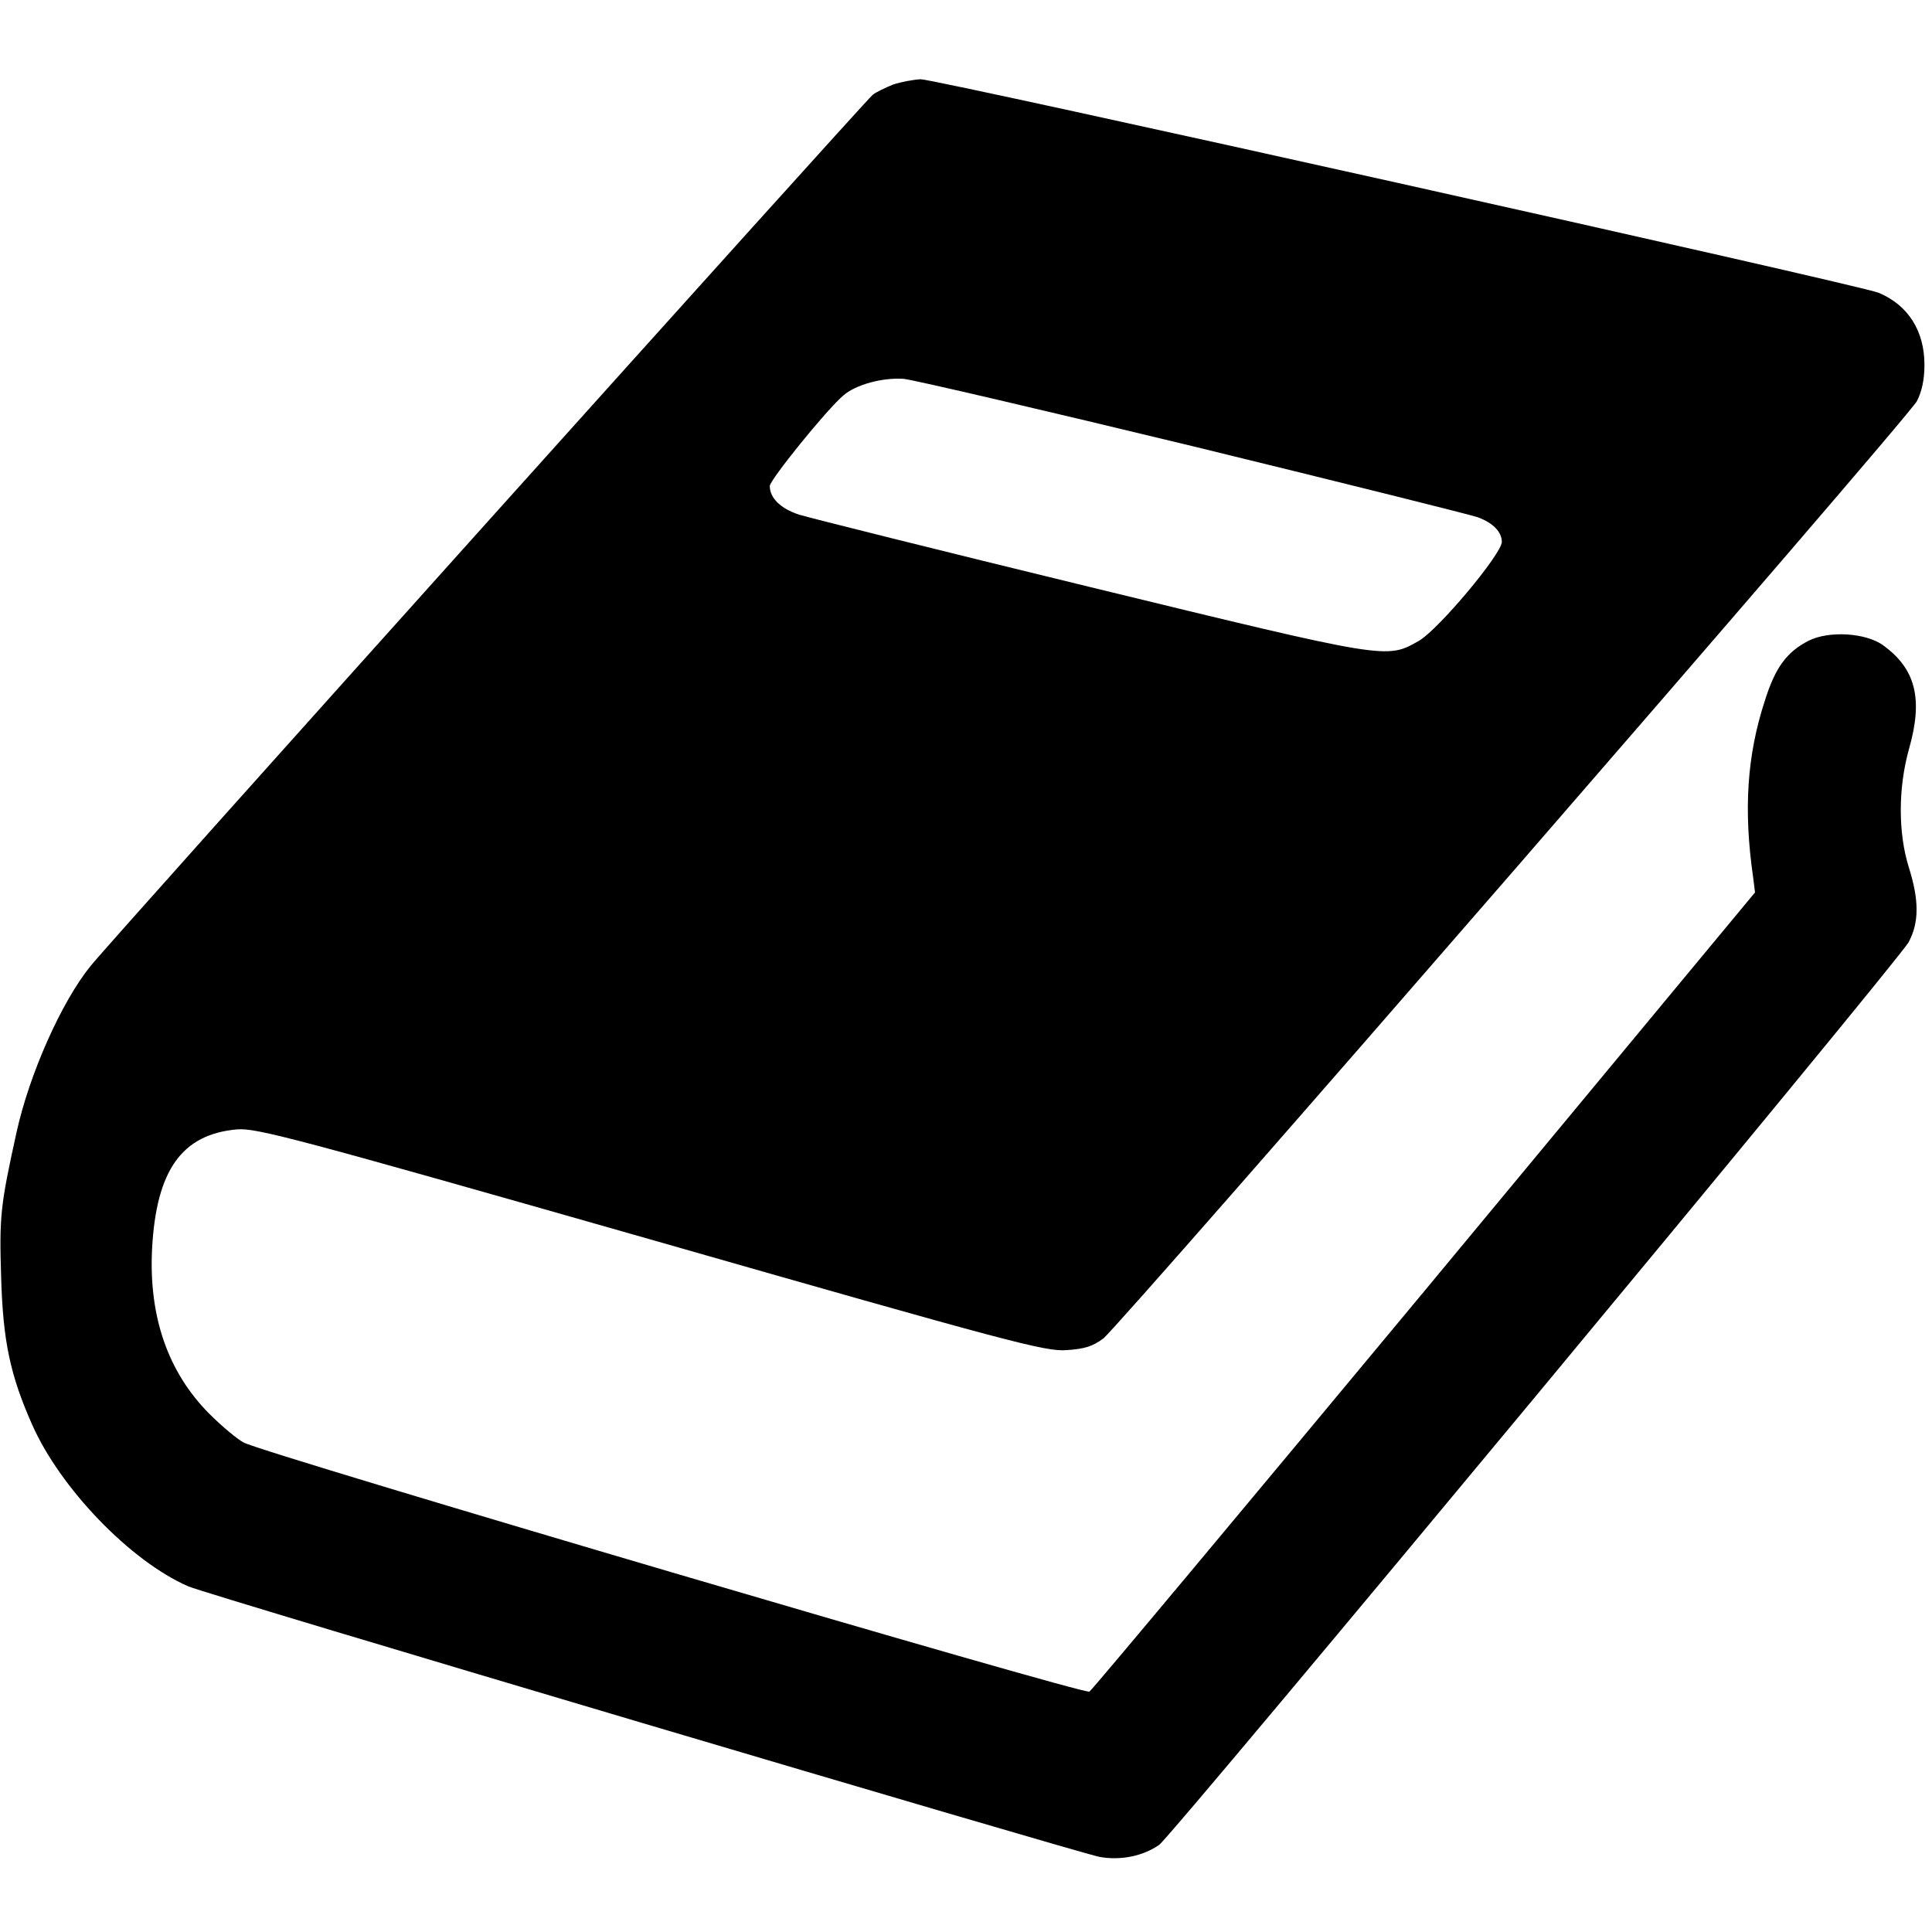
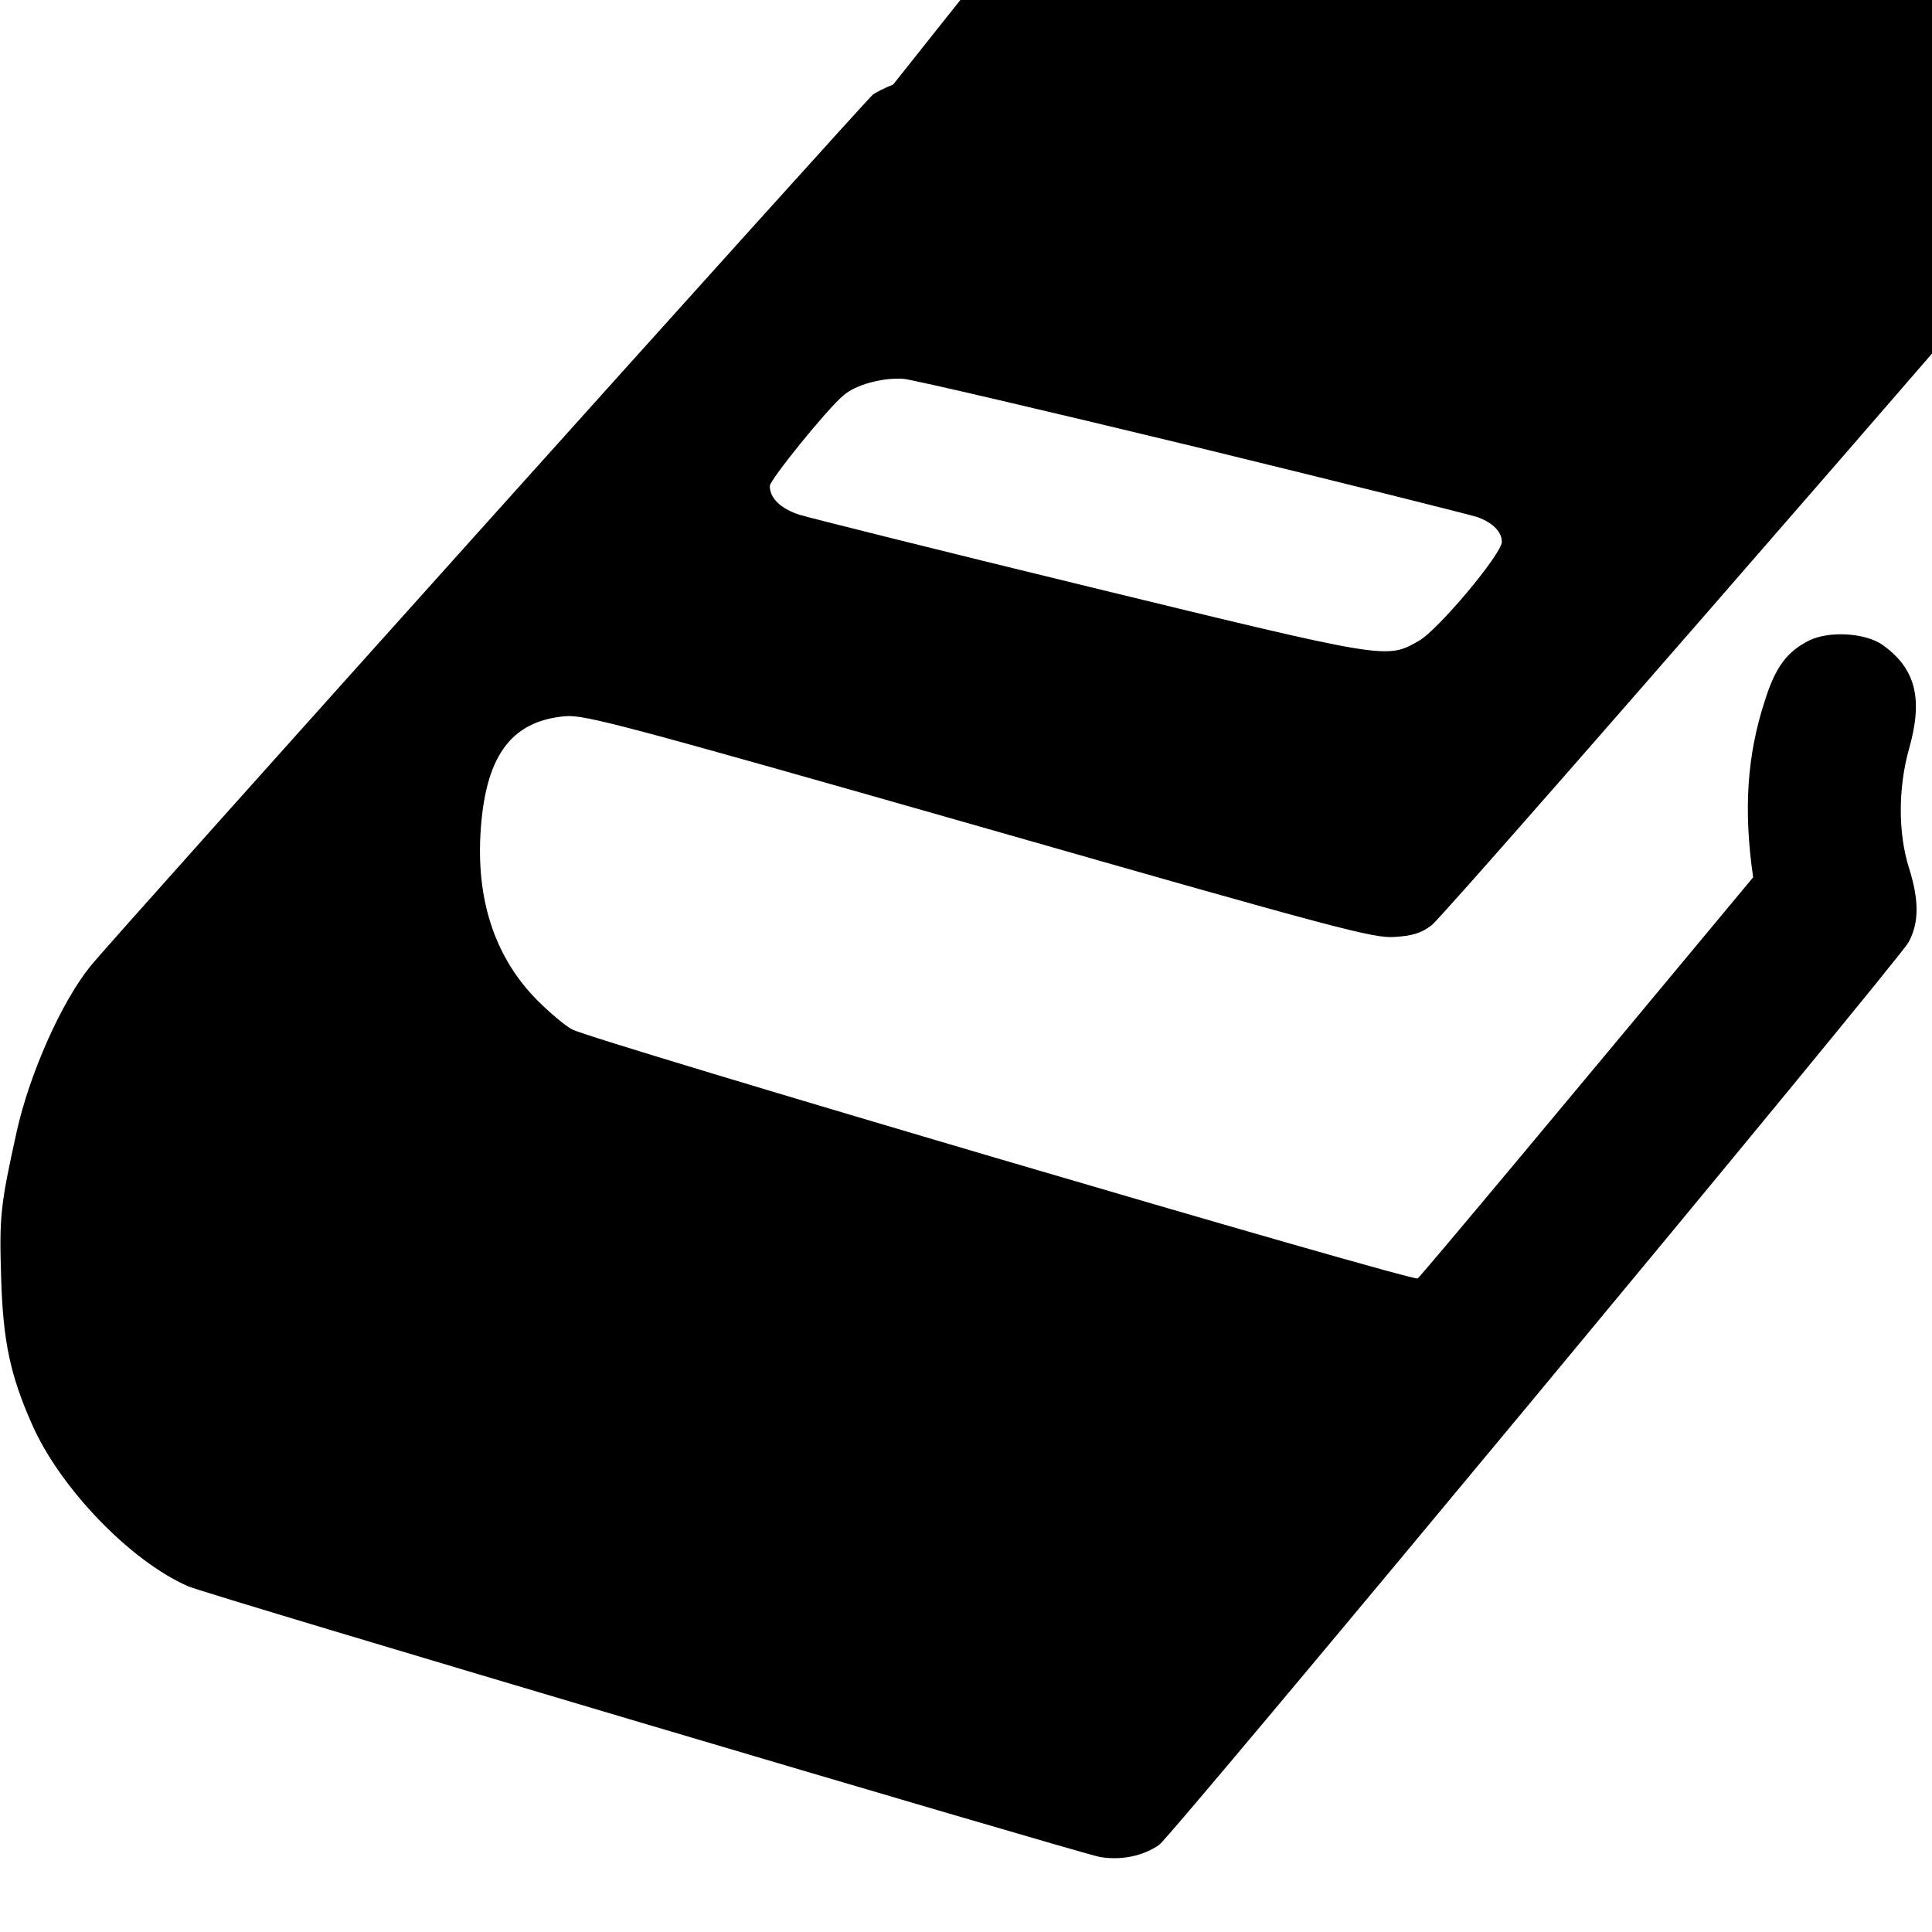
<svg xmlns="http://www.w3.org/2000/svg" version="1.0" width="512pt" height="512pt" viewBox="0 0 512 512" preserveAspectRatio="xMidYMid meet">
  <g transform="translate(0,512) scale(0.1,-0.1)" fill="#000000" stroke="none">
-     <path d="M2367 4896 c-20 -8 -45 -20 -54 -27 -23 -19 -2019 -2241 -2073 -2309 -77 -95 -162 -286 -196 -440 -43 -195 -46 -223 -41 -385 5 -170 24 -259 82 -390 74 -168 260 -362 414 -429 47 -21 2351 -704 2415 -717 56 -10 115 2 158 32 36 26 1957 2340 1986 2392 28 52 28 111 1 197 -29 92 -29 211 0 315 38 133 18 213 -70 276 -46 32 -142 38 -196 11 -58 -30 -88 -70 -116 -159 -47 -144 -57 -288 -31 -468 l5 -40 -875 -1055 c-482 -580 -882 -1059 -889 -1063 -13 -9 -2184 630 -2241 660 -17 9 -58 43 -92 77 -109 110 -160 257 -151 436 11 209 79 304 225 317 52 4 147 -21 1097 -292 954 -273 1045 -297 1101 -293 48 3 70 10 98 31 47 37 2130 2436 2156 2484 13 25 20 57 20 96 0 90 -43 158 -121 191 -51 21 -2497 566 -2539 566 -19 -1 -52 -7 -73 -14z m800 -960 c397 -97 734 -181 750 -187 40 -15 63 -39 63 -65 0 -32 -170 -235 -221 -263 -85 -48 -80 -49 -869 143 -399 97 -746 184 -772 192 -49 16 -78 44 -78 76 0 16 151 203 195 240 33 29 105 48 160 44 28 -3 375 -84 772 -180z" />
+     <path d="M2367 4896 c-20 -8 -45 -20 -54 -27 -23 -19 -2019 -2241 -2073 -2309 -77 -95 -162 -286 -196 -440 -43 -195 -46 -223 -41 -385 5 -170 24 -259 82 -390 74 -168 260 -362 414 -429 47 -21 2351 -704 2415 -717 56 -10 115 2 158 32 36 26 1957 2340 1986 2392 28 52 28 111 1 197 -29 92 -29 211 0 315 38 133 18 213 -70 276 -46 32 -142 38 -196 11 -58 -30 -88 -70 -116 -159 -47 -144 -57 -288 -31 -468 c-482 -580 -882 -1059 -889 -1063 -13 -9 -2184 630 -2241 660 -17 9 -58 43 -92 77 -109 110 -160 257 -151 436 11 209 79 304 225 317 52 4 147 -21 1097 -292 954 -273 1045 -297 1101 -293 48 3 70 10 98 31 47 37 2130 2436 2156 2484 13 25 20 57 20 96 0 90 -43 158 -121 191 -51 21 -2497 566 -2539 566 -19 -1 -52 -7 -73 -14z m800 -960 c397 -97 734 -181 750 -187 40 -15 63 -39 63 -65 0 -32 -170 -235 -221 -263 -85 -48 -80 -49 -869 143 -399 97 -746 184 -772 192 -49 16 -78 44 -78 76 0 16 151 203 195 240 33 29 105 48 160 44 28 -3 375 -84 772 -180z" />
  </g>
</svg>